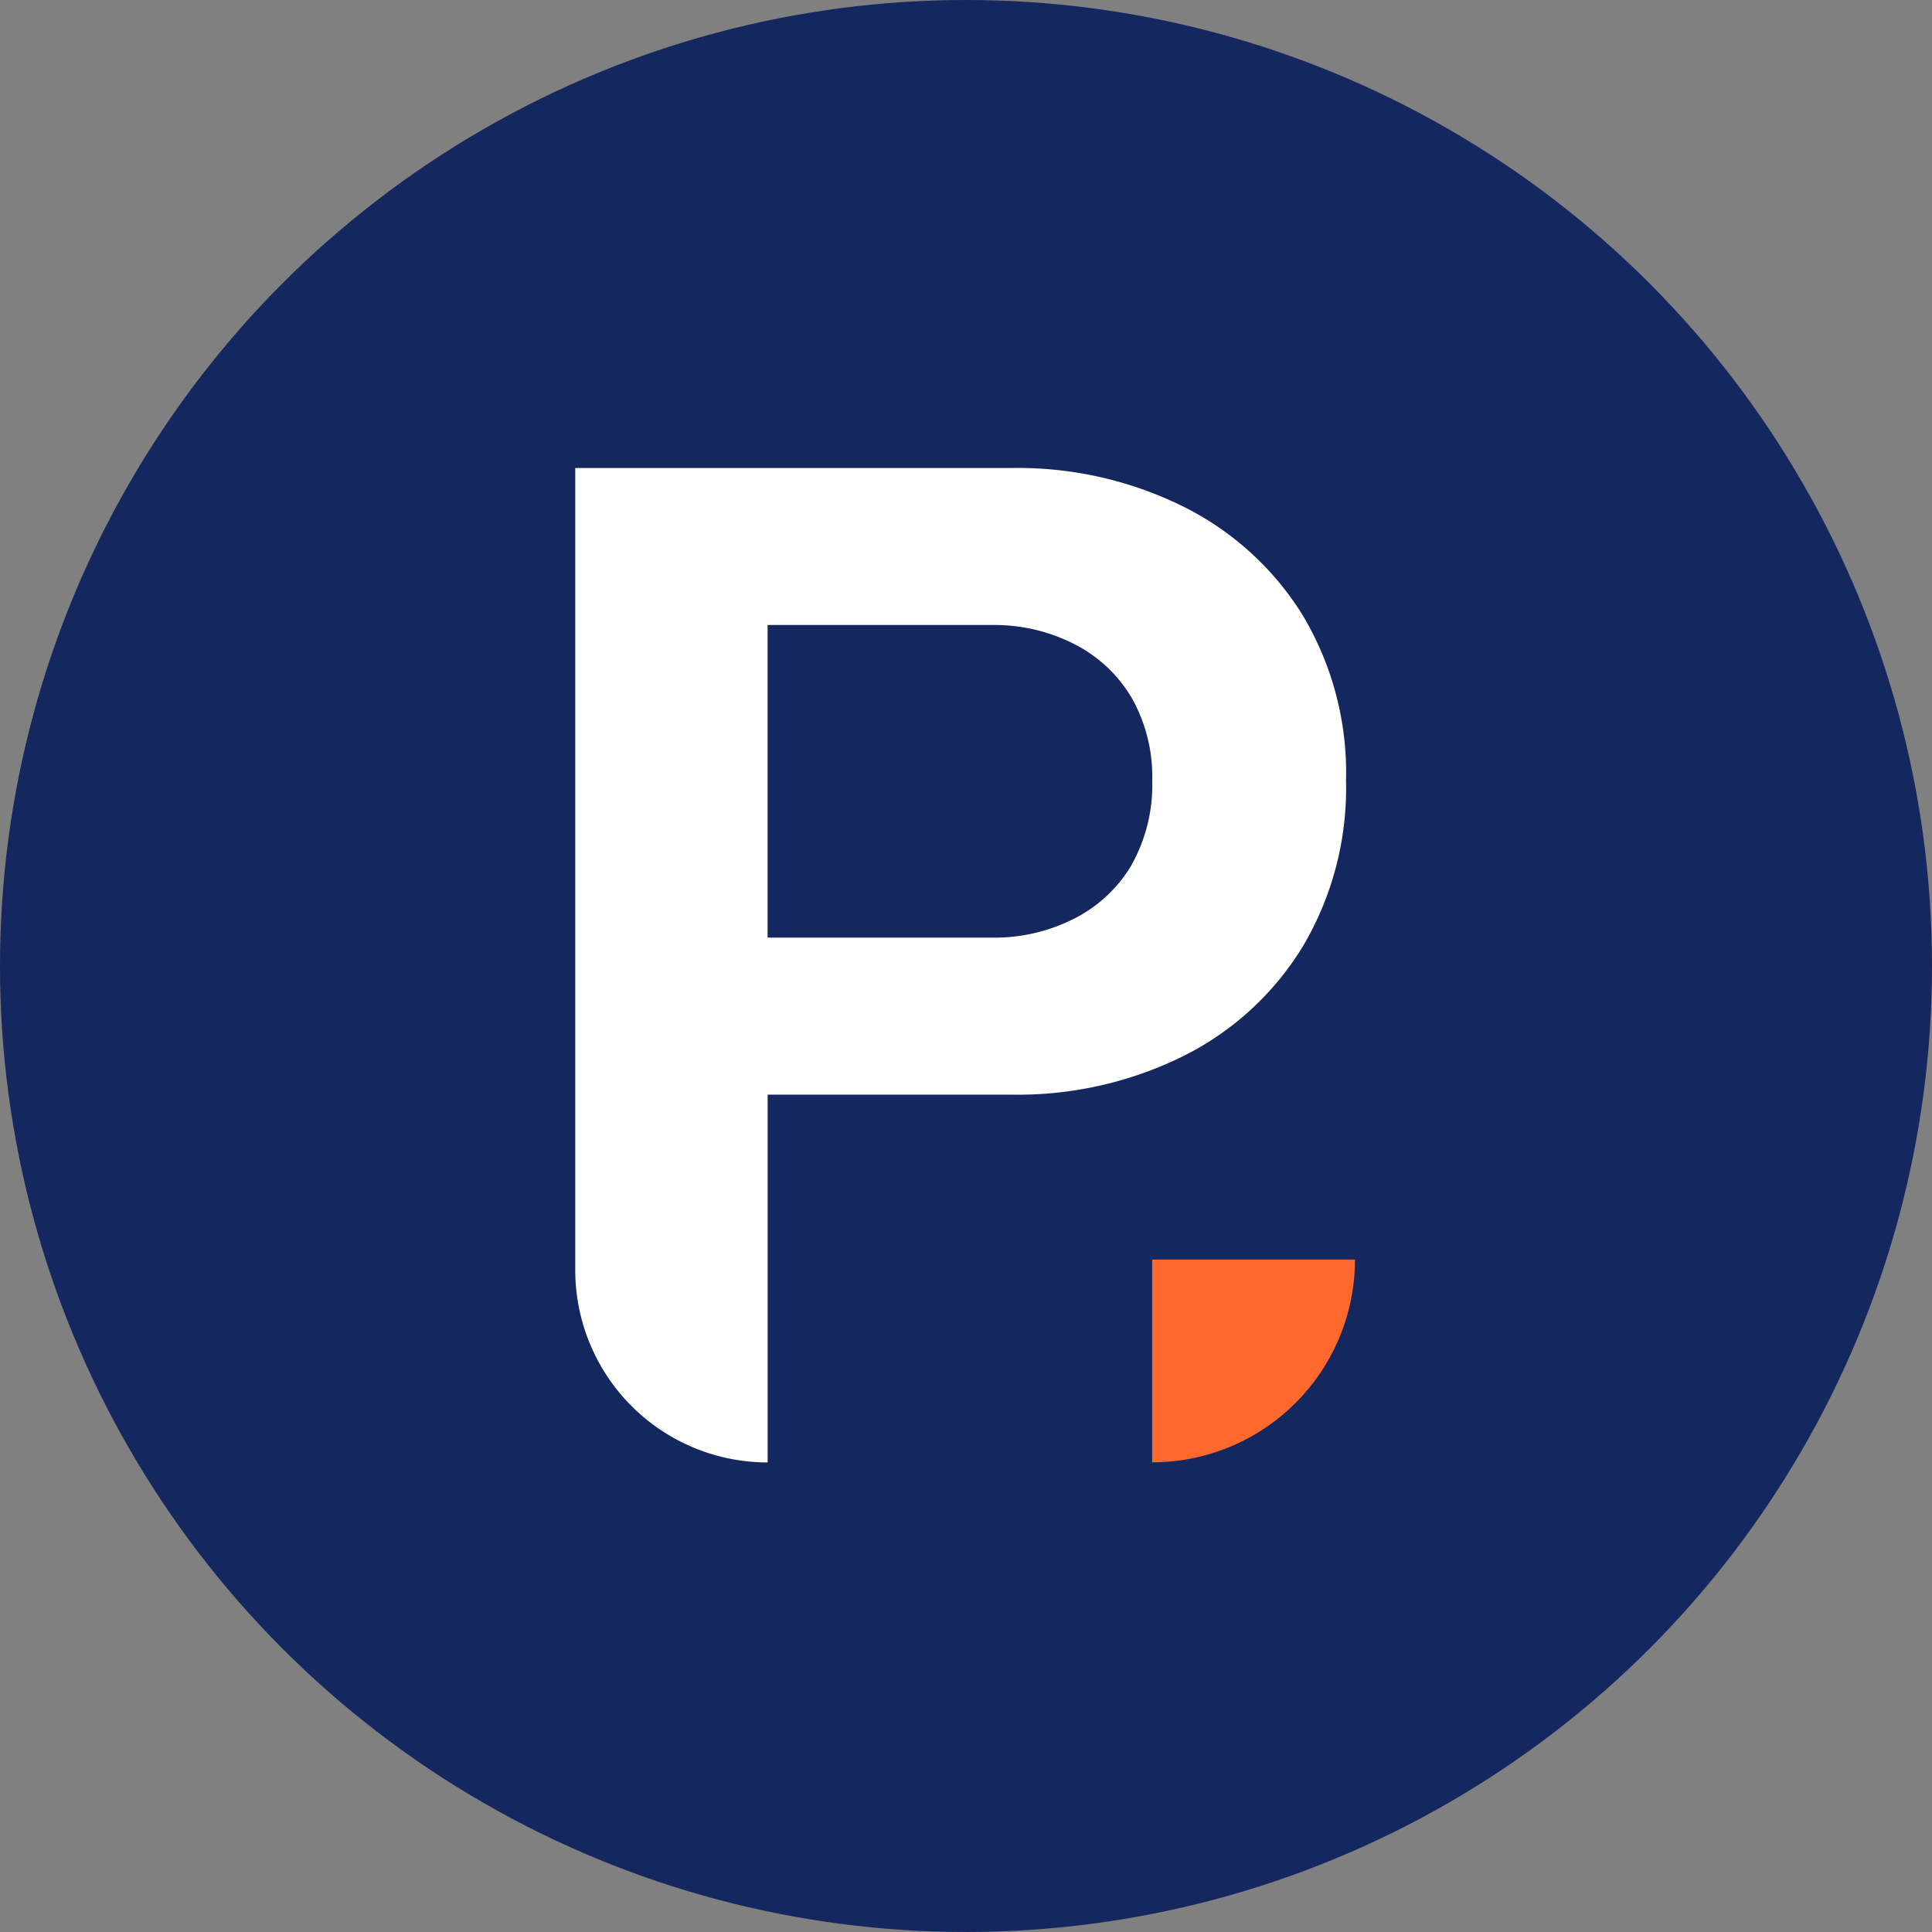
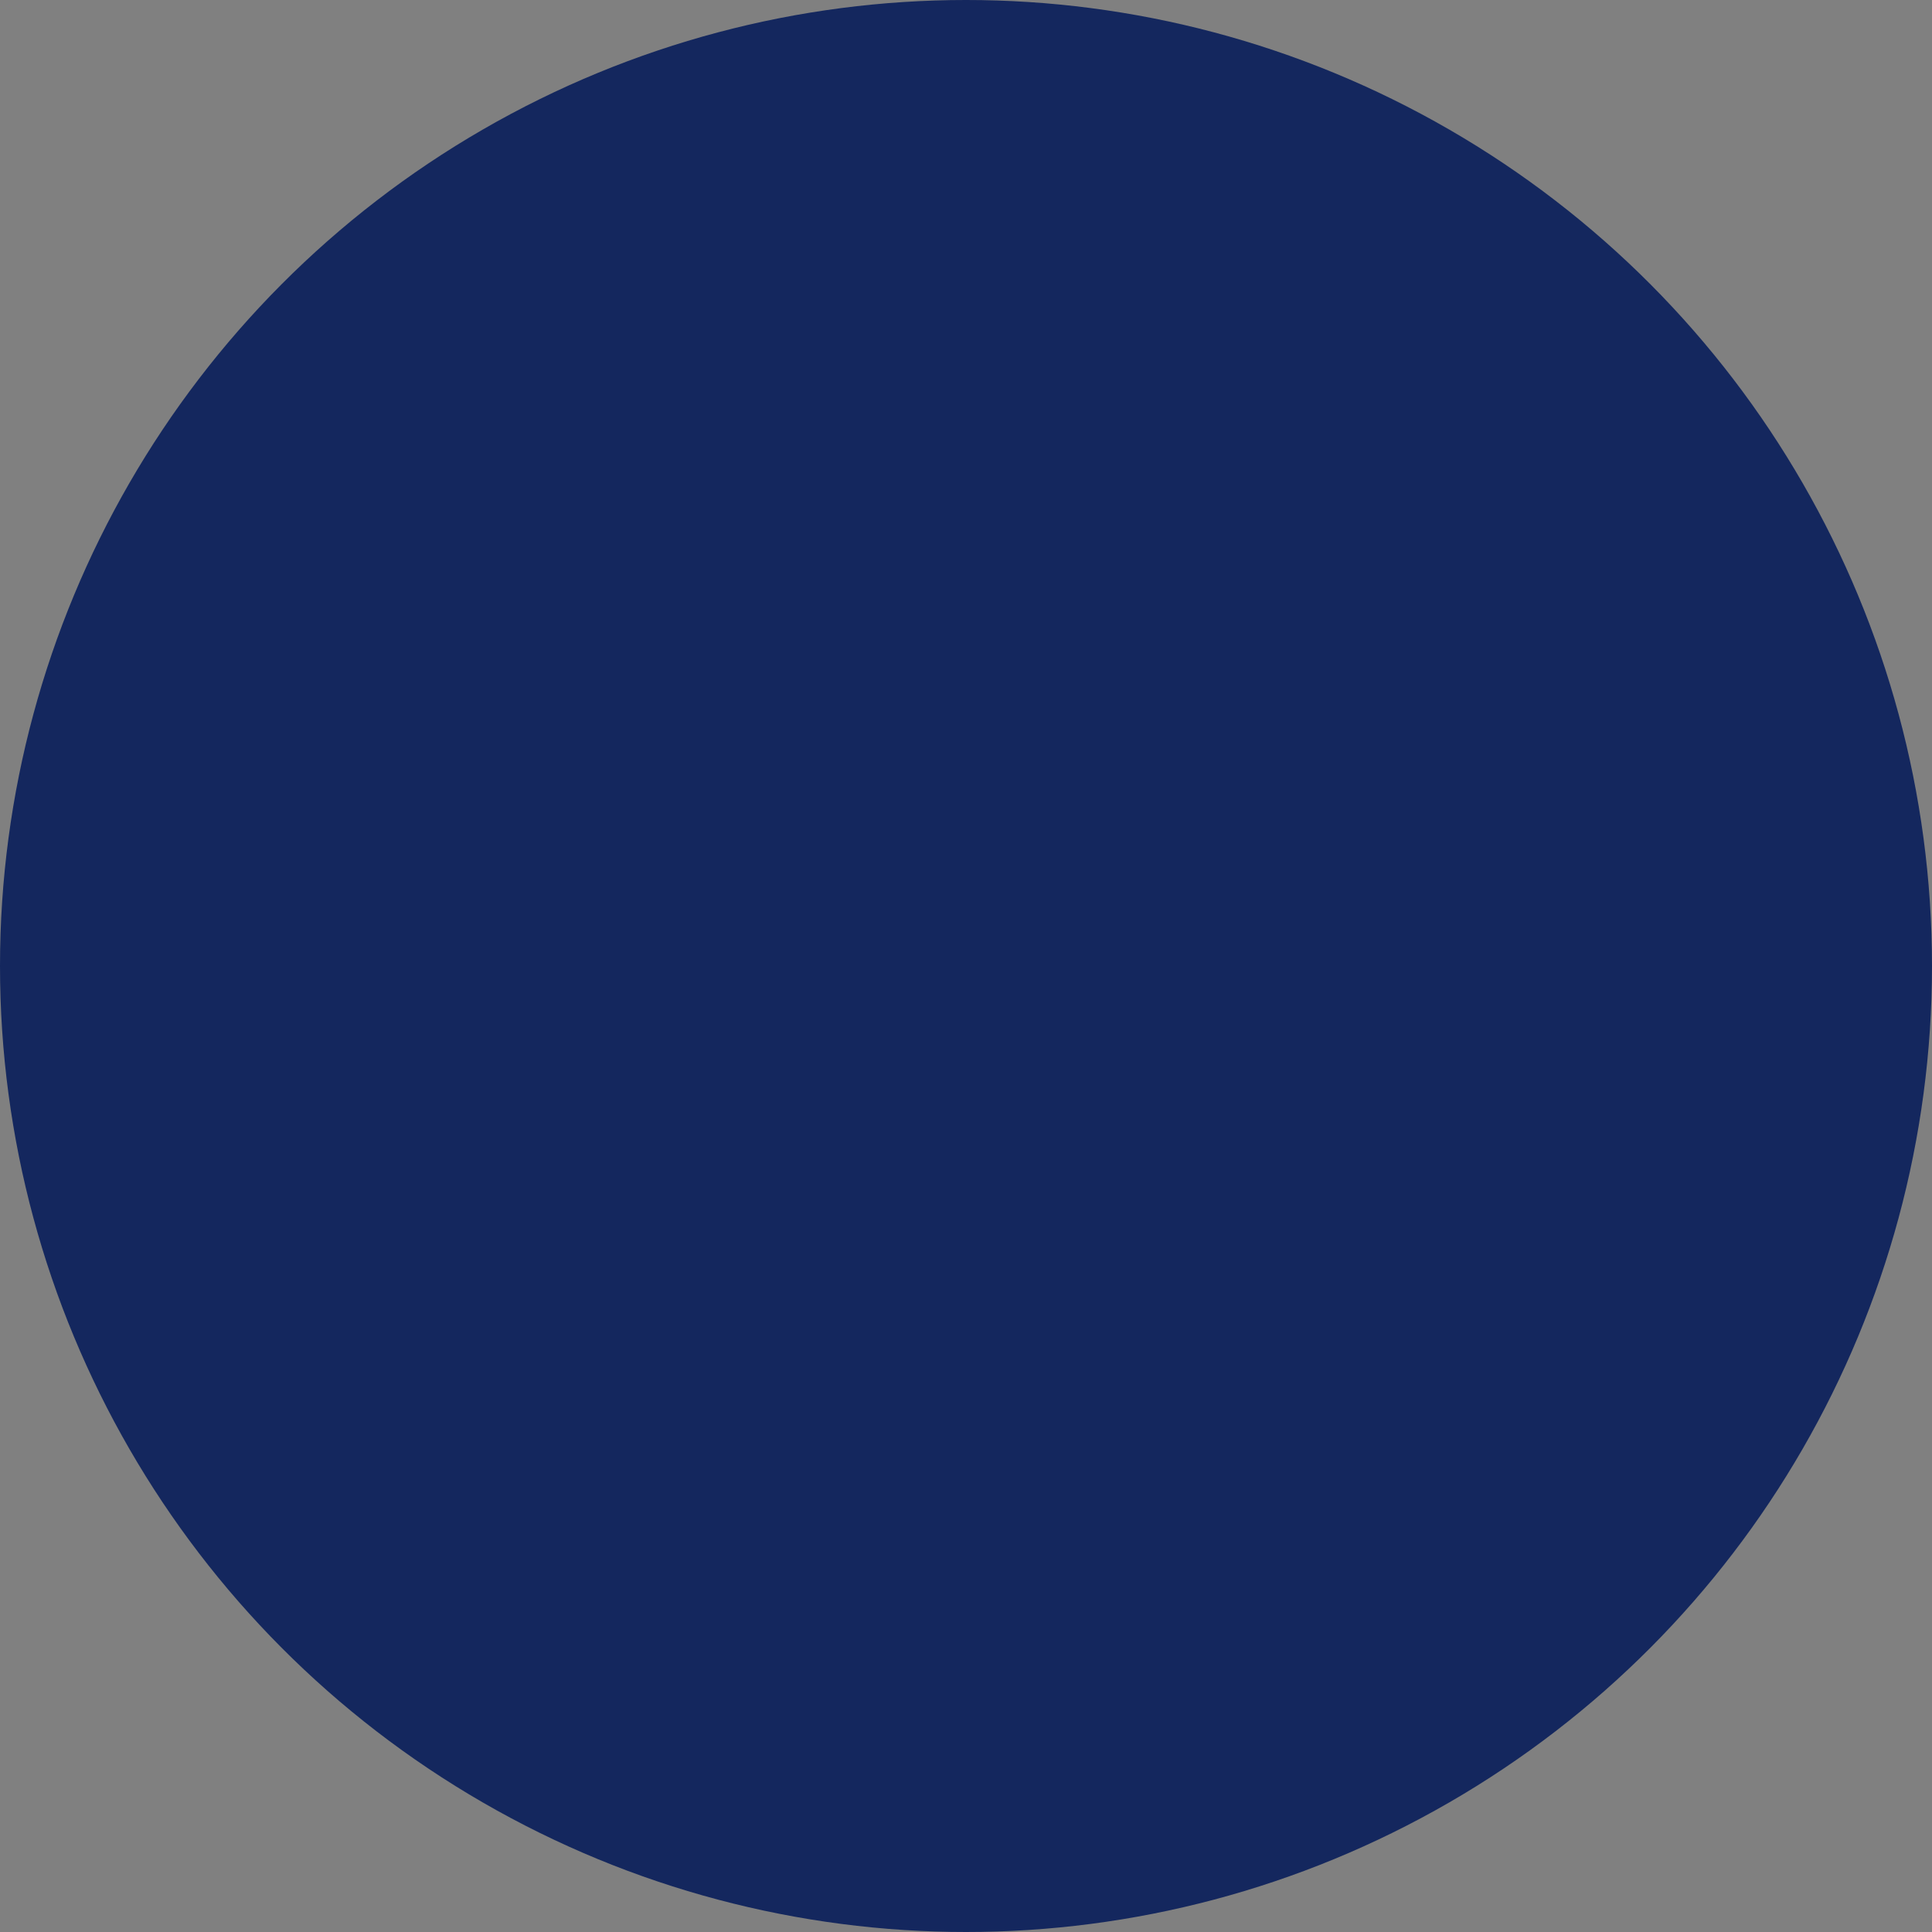
<svg xmlns="http://www.w3.org/2000/svg" id="favicon" width="64" height="64" viewBox="0 0 64 64">
  <rect x="0" y="0" width="64" height="64" fill="#808080" stroke="none" />
  <circle id="Ellipse_3" data-name="Ellipse 3" cx="32" cy="32" r="32" fill="#14275e" />
-   <path id="Path_561" data-name="Path 561" d="M1256.589-1035.8a12.359,12.359,0,0,0-5.647-1.266h-14.473v26.569a6.373,6.373,0,0,0,6.373,6.373h0v-12.183h8.1a12.361,12.361,0,0,0,5.647-1.266,9.708,9.708,0,0,0,3.96-3.609,10.28,10.28,0,0,0,1.453-5.529,10.166,10.166,0,0,0-1.453-5.506A9.768,9.768,0,0,0,1256.589-1035.8Zm-1.687,11.879a4.641,4.641,0,0,1-1.9,1.78,5.811,5.811,0,0,1-2.718.632h-7.443v-10.356h7.443a5.81,5.81,0,0,1,2.718.633,4.645,4.645,0,0,1,1.9,1.781,5.294,5.294,0,0,1,.68,2.741A5.386,5.386,0,0,1,1254.9-1023.925Z" transform="translate(-1217.413 1052.569)" fill="#fff" />
-   <path id="Rectangle_668" data-name="Rectangle 668" d="M0,0H6.717a0,0,0,0,1,0,0V0A6.717,6.717,0,0,1,0,6.717H0a0,0,0,0,1,0,0V0A0,0,0,0,1,0,0Z" transform="translate(38.168 41.724)" fill="#ff692e" />
</svg>